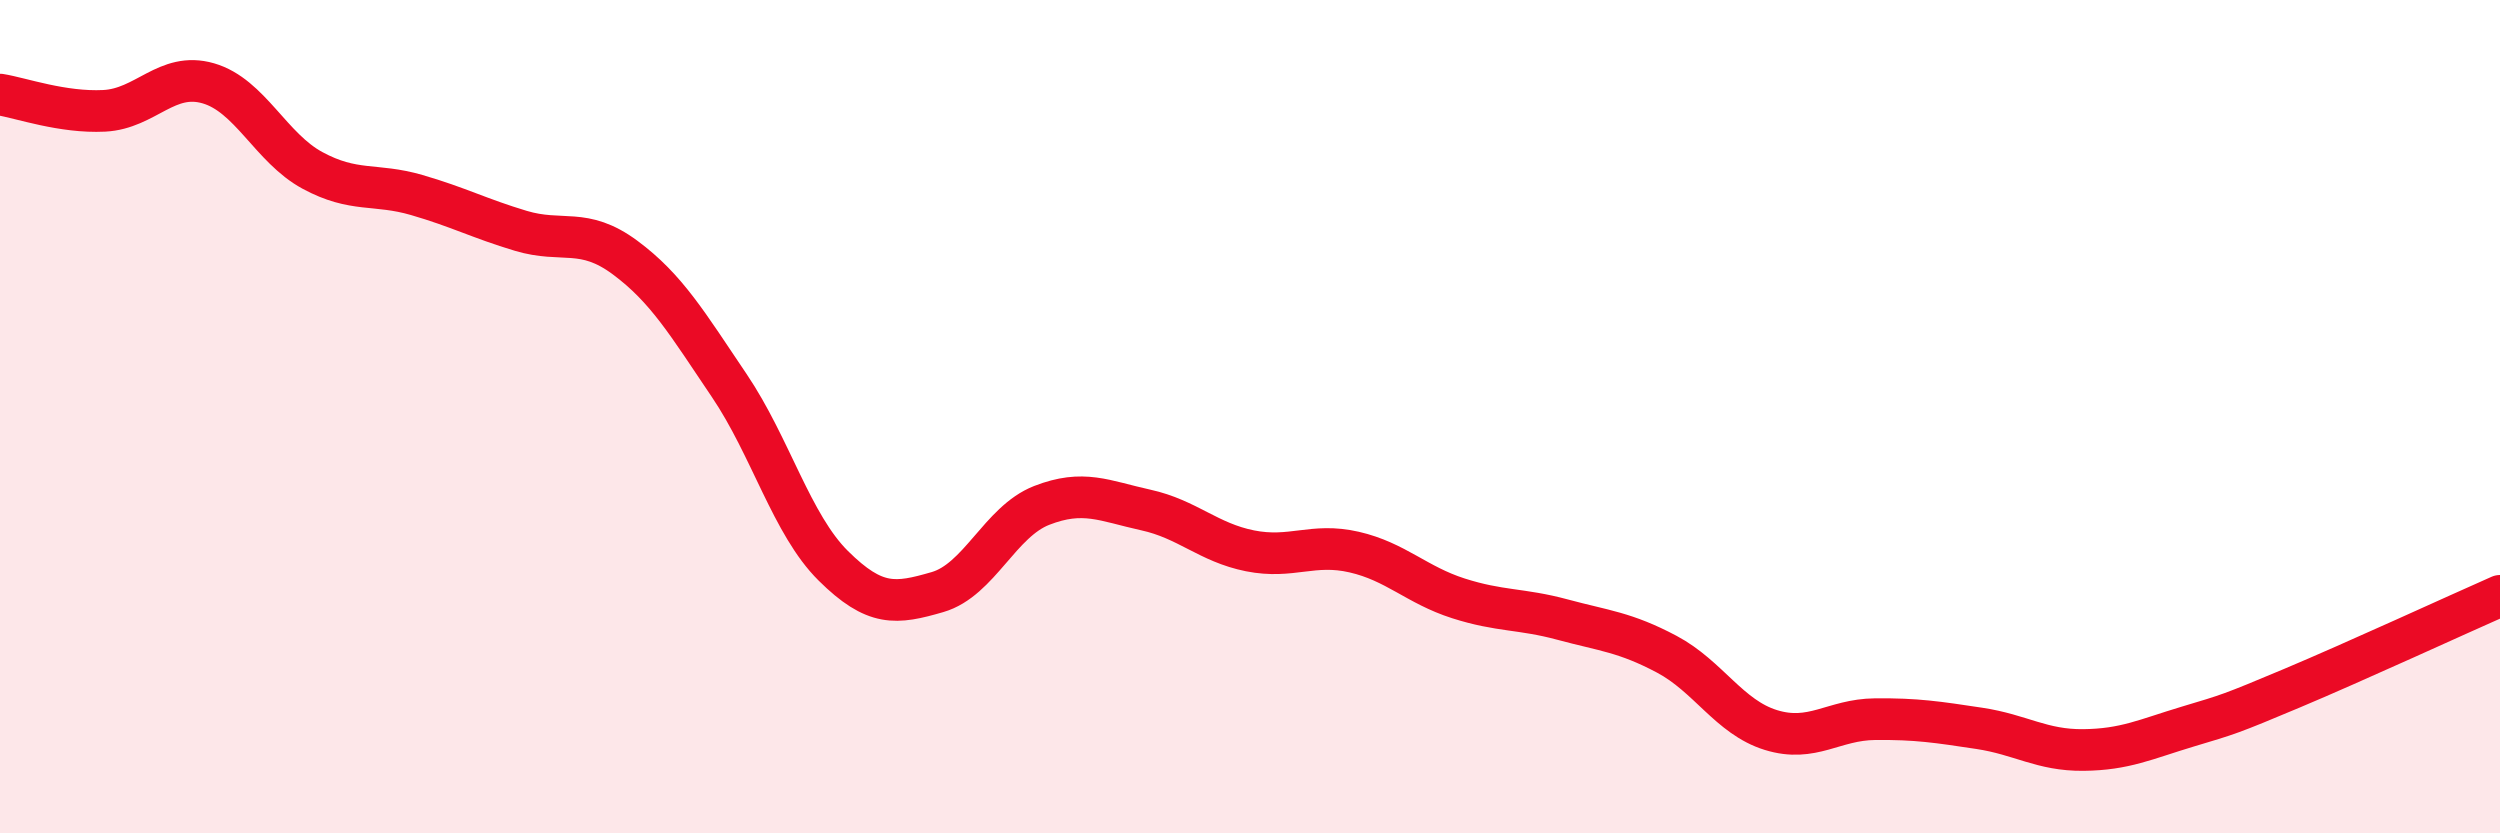
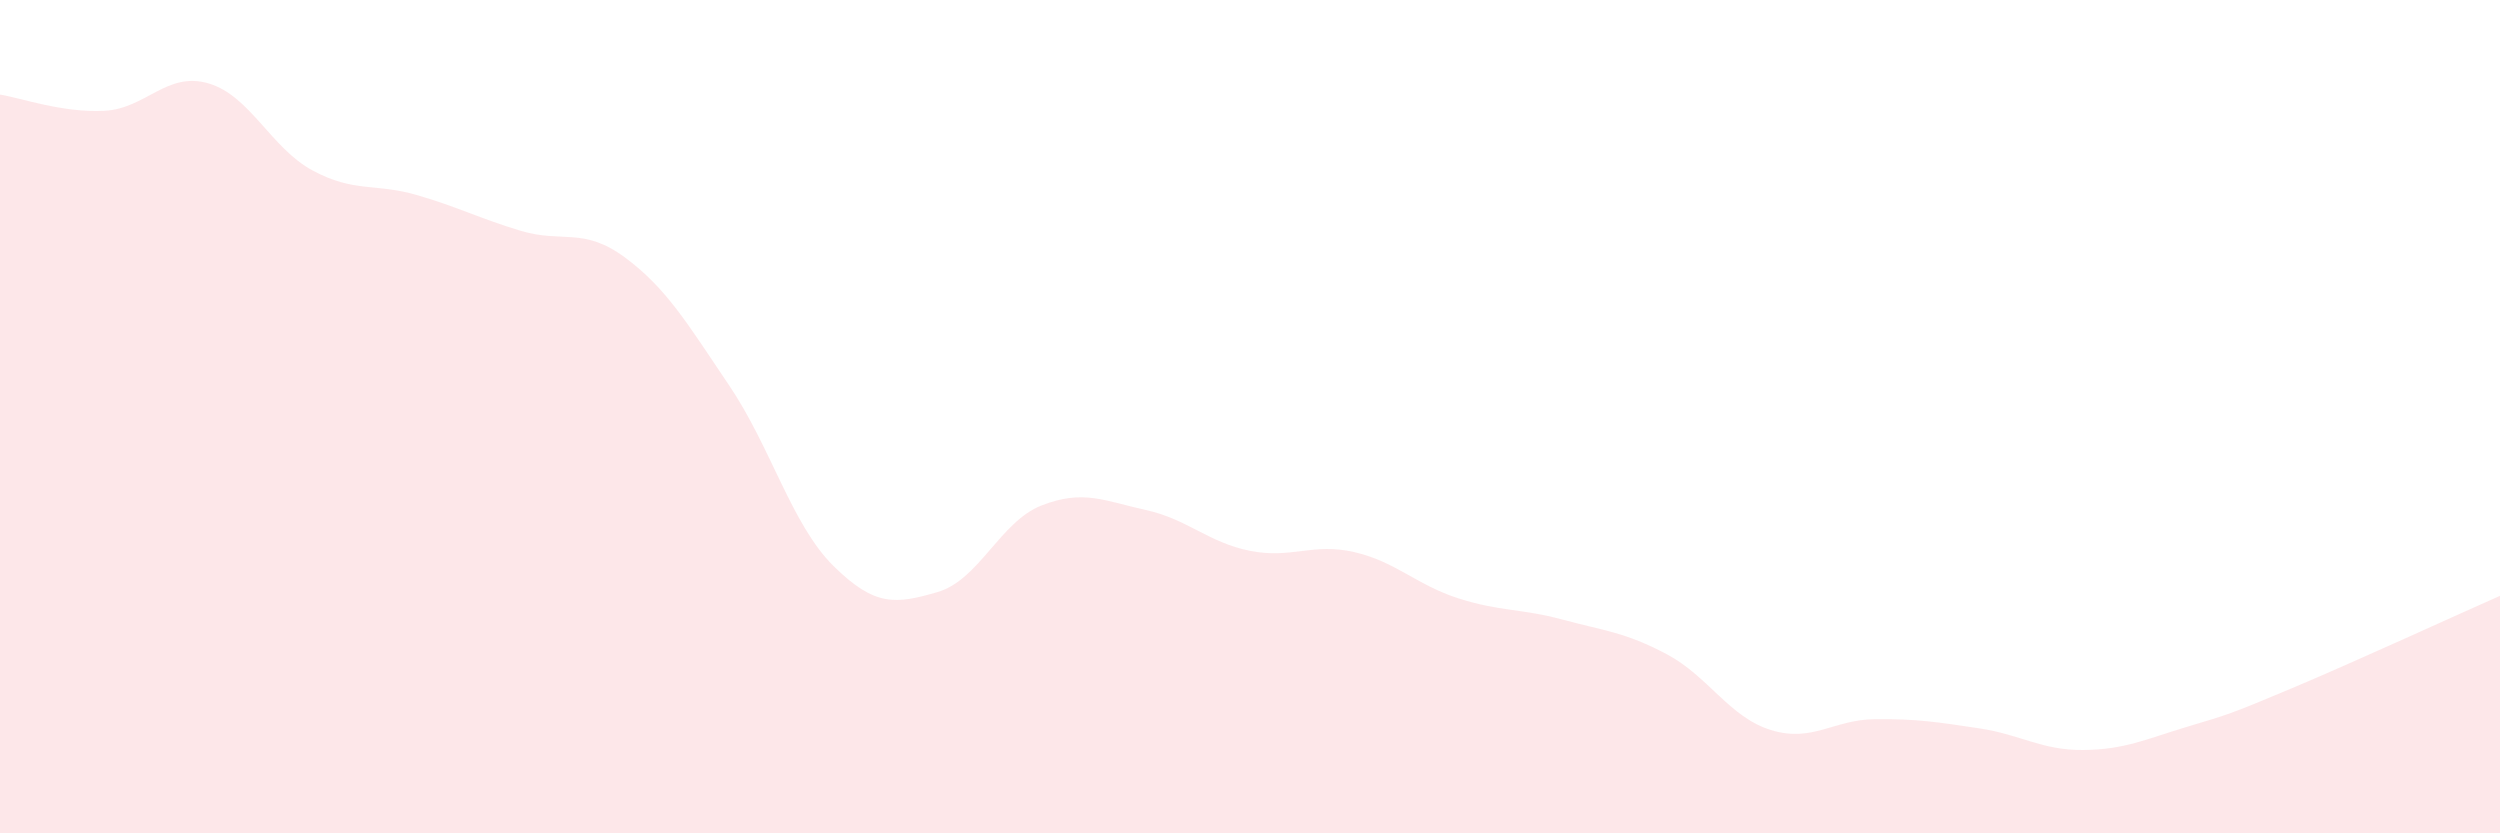
<svg xmlns="http://www.w3.org/2000/svg" width="60" height="20" viewBox="0 0 60 20">
  <path d="M 0,2.27 C 0.5,2.35 1.5,2.71 2.5,2.66 C 3.5,2.61 4,1.71 5,2 C 6,2.29 6.5,3.55 7.5,4.09 C 8.5,4.63 9,4.39 10,4.68 C 11,4.97 11.5,5.24 12.5,5.54 C 13.5,5.84 14,5.44 15,6.18 C 16,6.92 16.5,7.77 17.5,9.25 C 18.5,10.73 19,12.59 20,13.58 C 21,14.57 21.5,14.5 22.5,14.21 C 23.5,13.92 24,12.52 25,12.13 C 26,11.74 26.5,12.02 27.5,12.24 C 28.5,12.46 29,13.02 30,13.22 C 31,13.42 31.5,13.02 32.5,13.25 C 33.5,13.48 34,14.04 35,14.36 C 36,14.68 36.5,14.6 37.5,14.87 C 38.5,15.14 39,15.17 40,15.7 C 41,16.23 41.5,17.21 42.5,17.52 C 43.5,17.83 44,17.27 45,17.26 C 46,17.25 46.5,17.33 47.5,17.48 C 48.5,17.63 49,18.01 50,18 C 51,17.99 51.5,17.74 52.5,17.44 C 53.5,17.14 53.5,17.15 55,16.52 C 56.5,15.89 59,14.74 60,14.3L60 20L0 20Z" fill="#EB0A25" opacity="0.1" stroke-linecap="round" stroke-linejoin="round" />
-   <path d="M 0,2.27 C 0.5,2.35 1.5,2.71 2.5,2.66 C 3.5,2.61 4,1.71 5,2 C 6,2.29 6.5,3.55 7.5,4.09 C 8.5,4.63 9,4.39 10,4.68 C 11,4.97 11.5,5.24 12.5,5.54 C 13.5,5.84 14,5.44 15,6.18 C 16,6.92 16.5,7.77 17.5,9.25 C 18.5,10.73 19,12.59 20,13.58 C 21,14.57 21.5,14.5 22.5,14.21 C 23.5,13.92 24,12.52 25,12.13 C 26,11.74 26.5,12.02 27.5,12.24 C 28.5,12.46 29,13.02 30,13.22 C 31,13.42 31.5,13.02 32.5,13.25 C 33.5,13.48 34,14.04 35,14.36 C 36,14.68 36.5,14.6 37.5,14.87 C 38.5,15.14 39,15.17 40,15.7 C 41,16.23 41.5,17.21 42.5,17.52 C 43.5,17.83 44,17.27 45,17.26 C 46,17.25 46.5,17.33 47.5,17.48 C 48.5,17.63 49,18.01 50,18 C 51,17.99 51.5,17.74 52.5,17.44 C 53.5,17.14 53.5,17.15 55,16.52 C 56.5,15.89 59,14.74 60,14.3" stroke="#EB0A25" stroke-width="1" fill="none" stroke-linecap="round" stroke-linejoin="round" />
</svg>